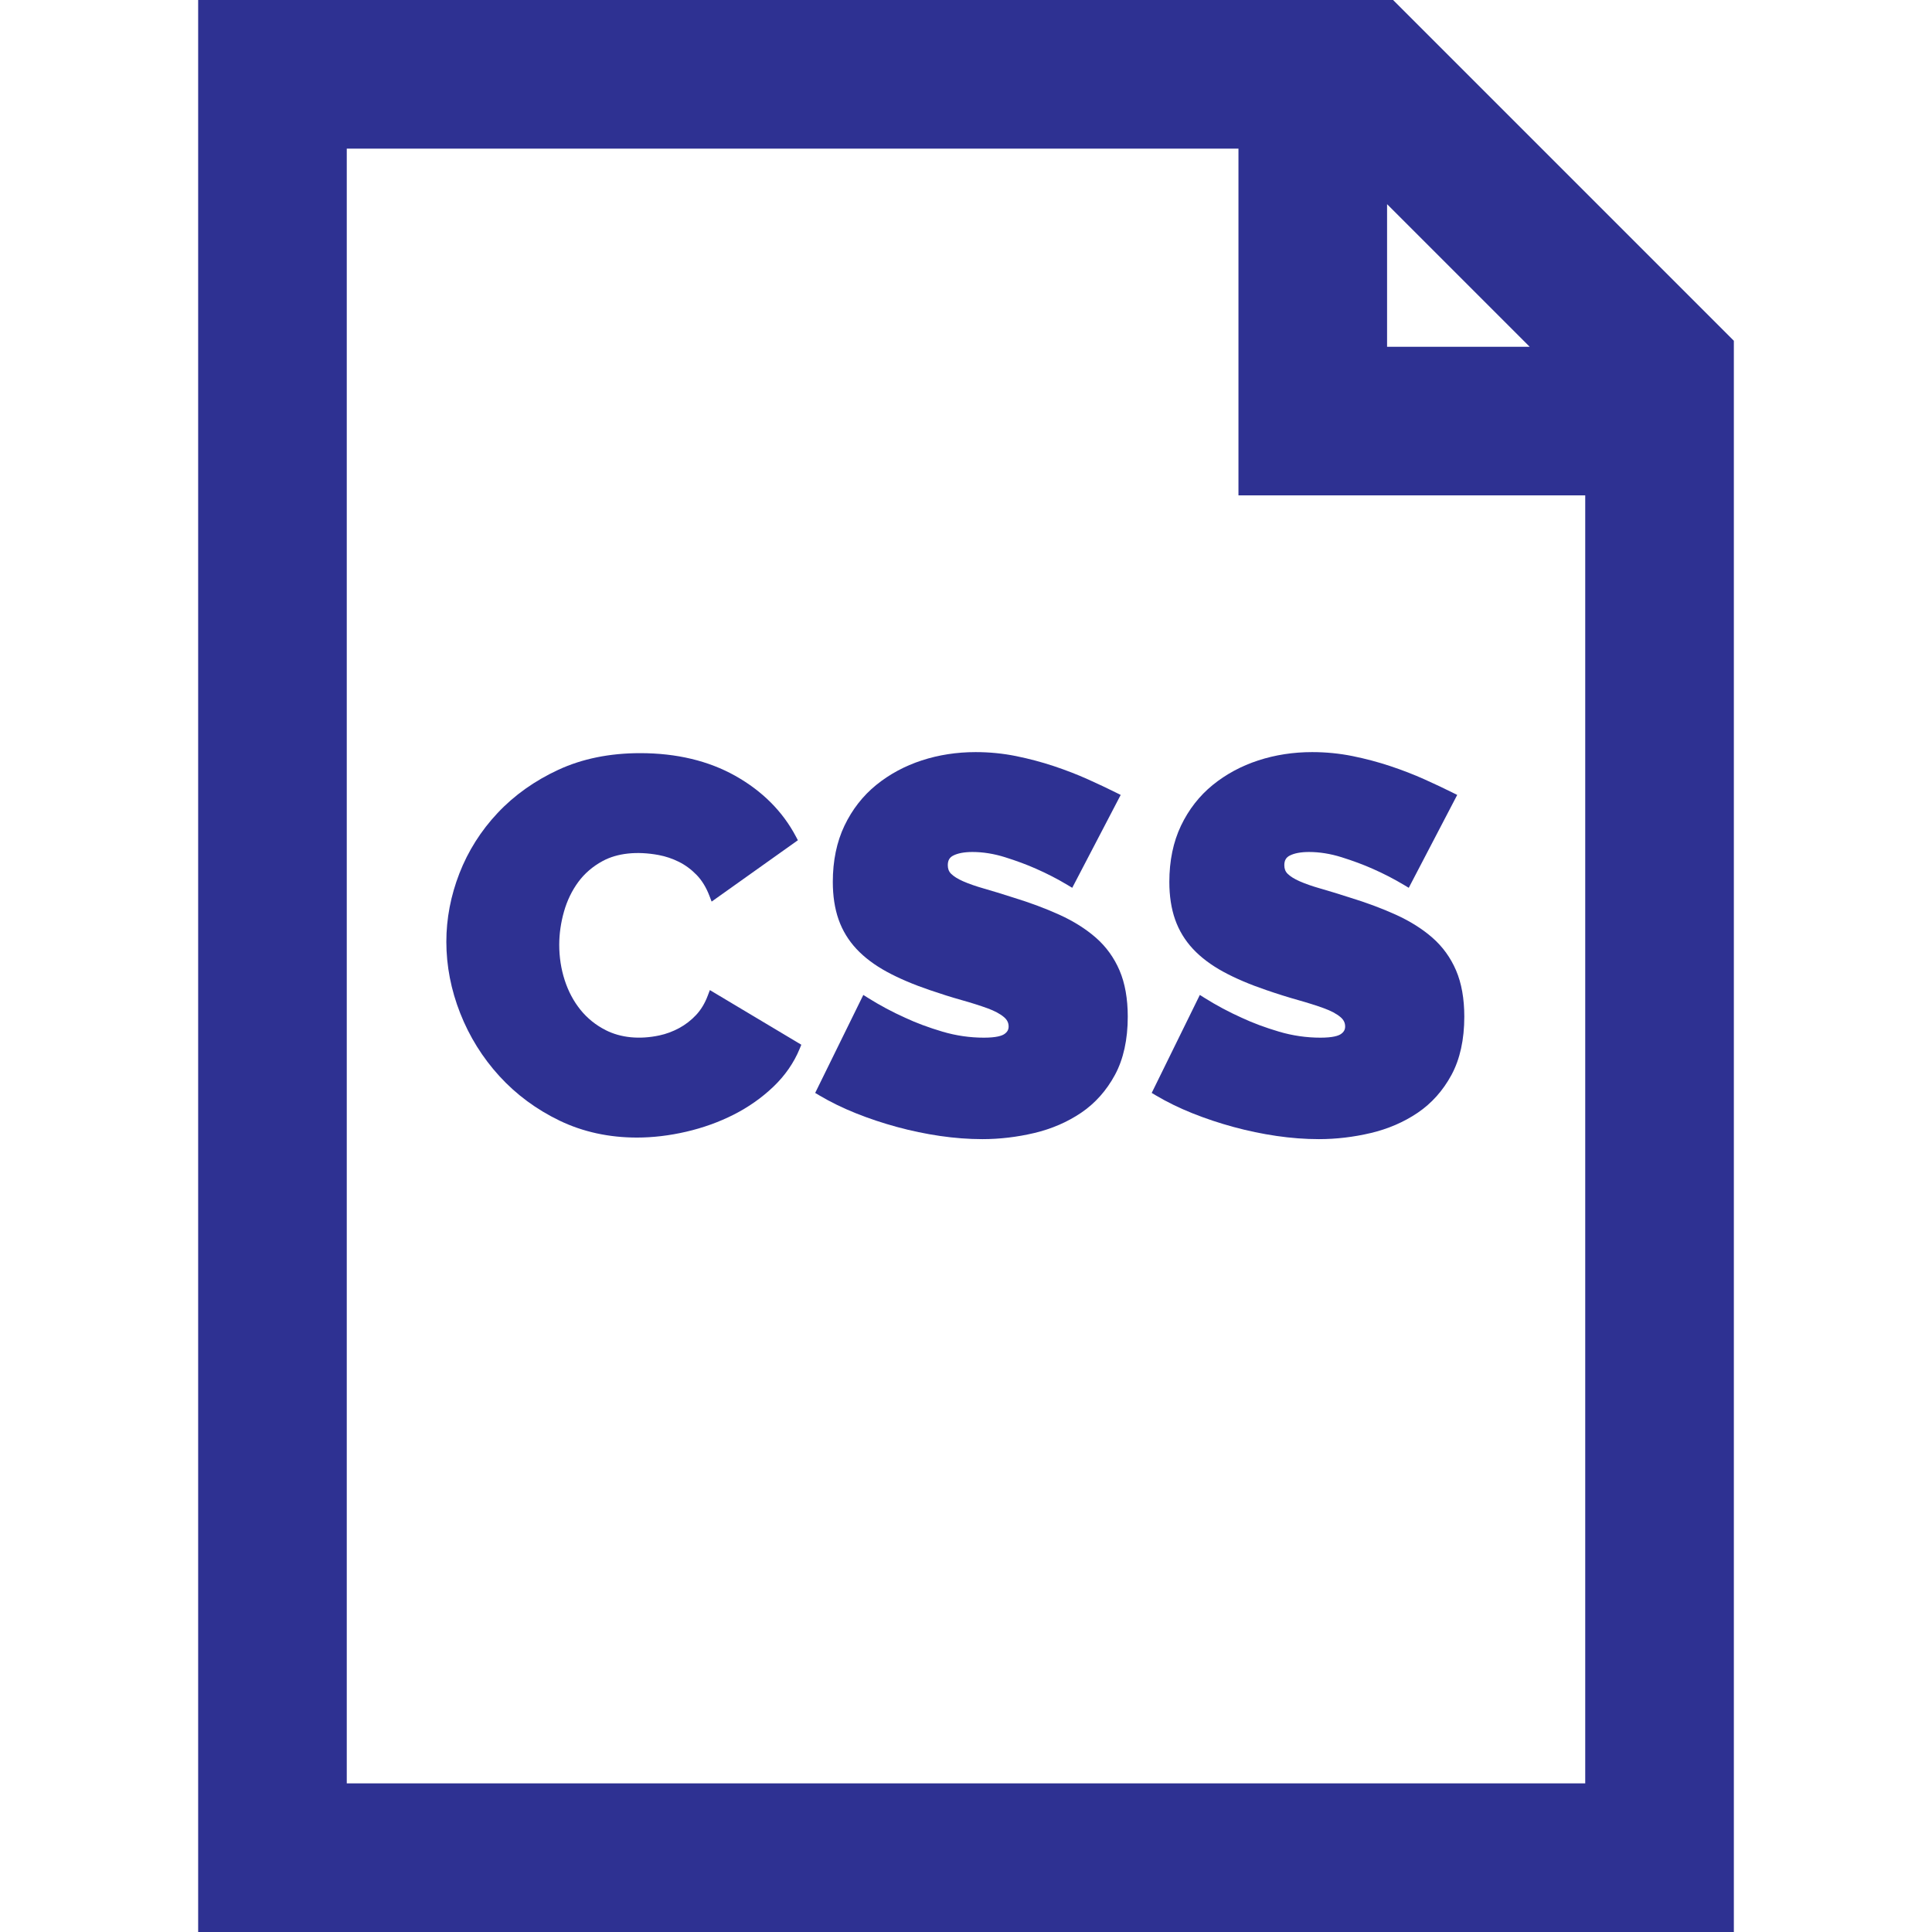
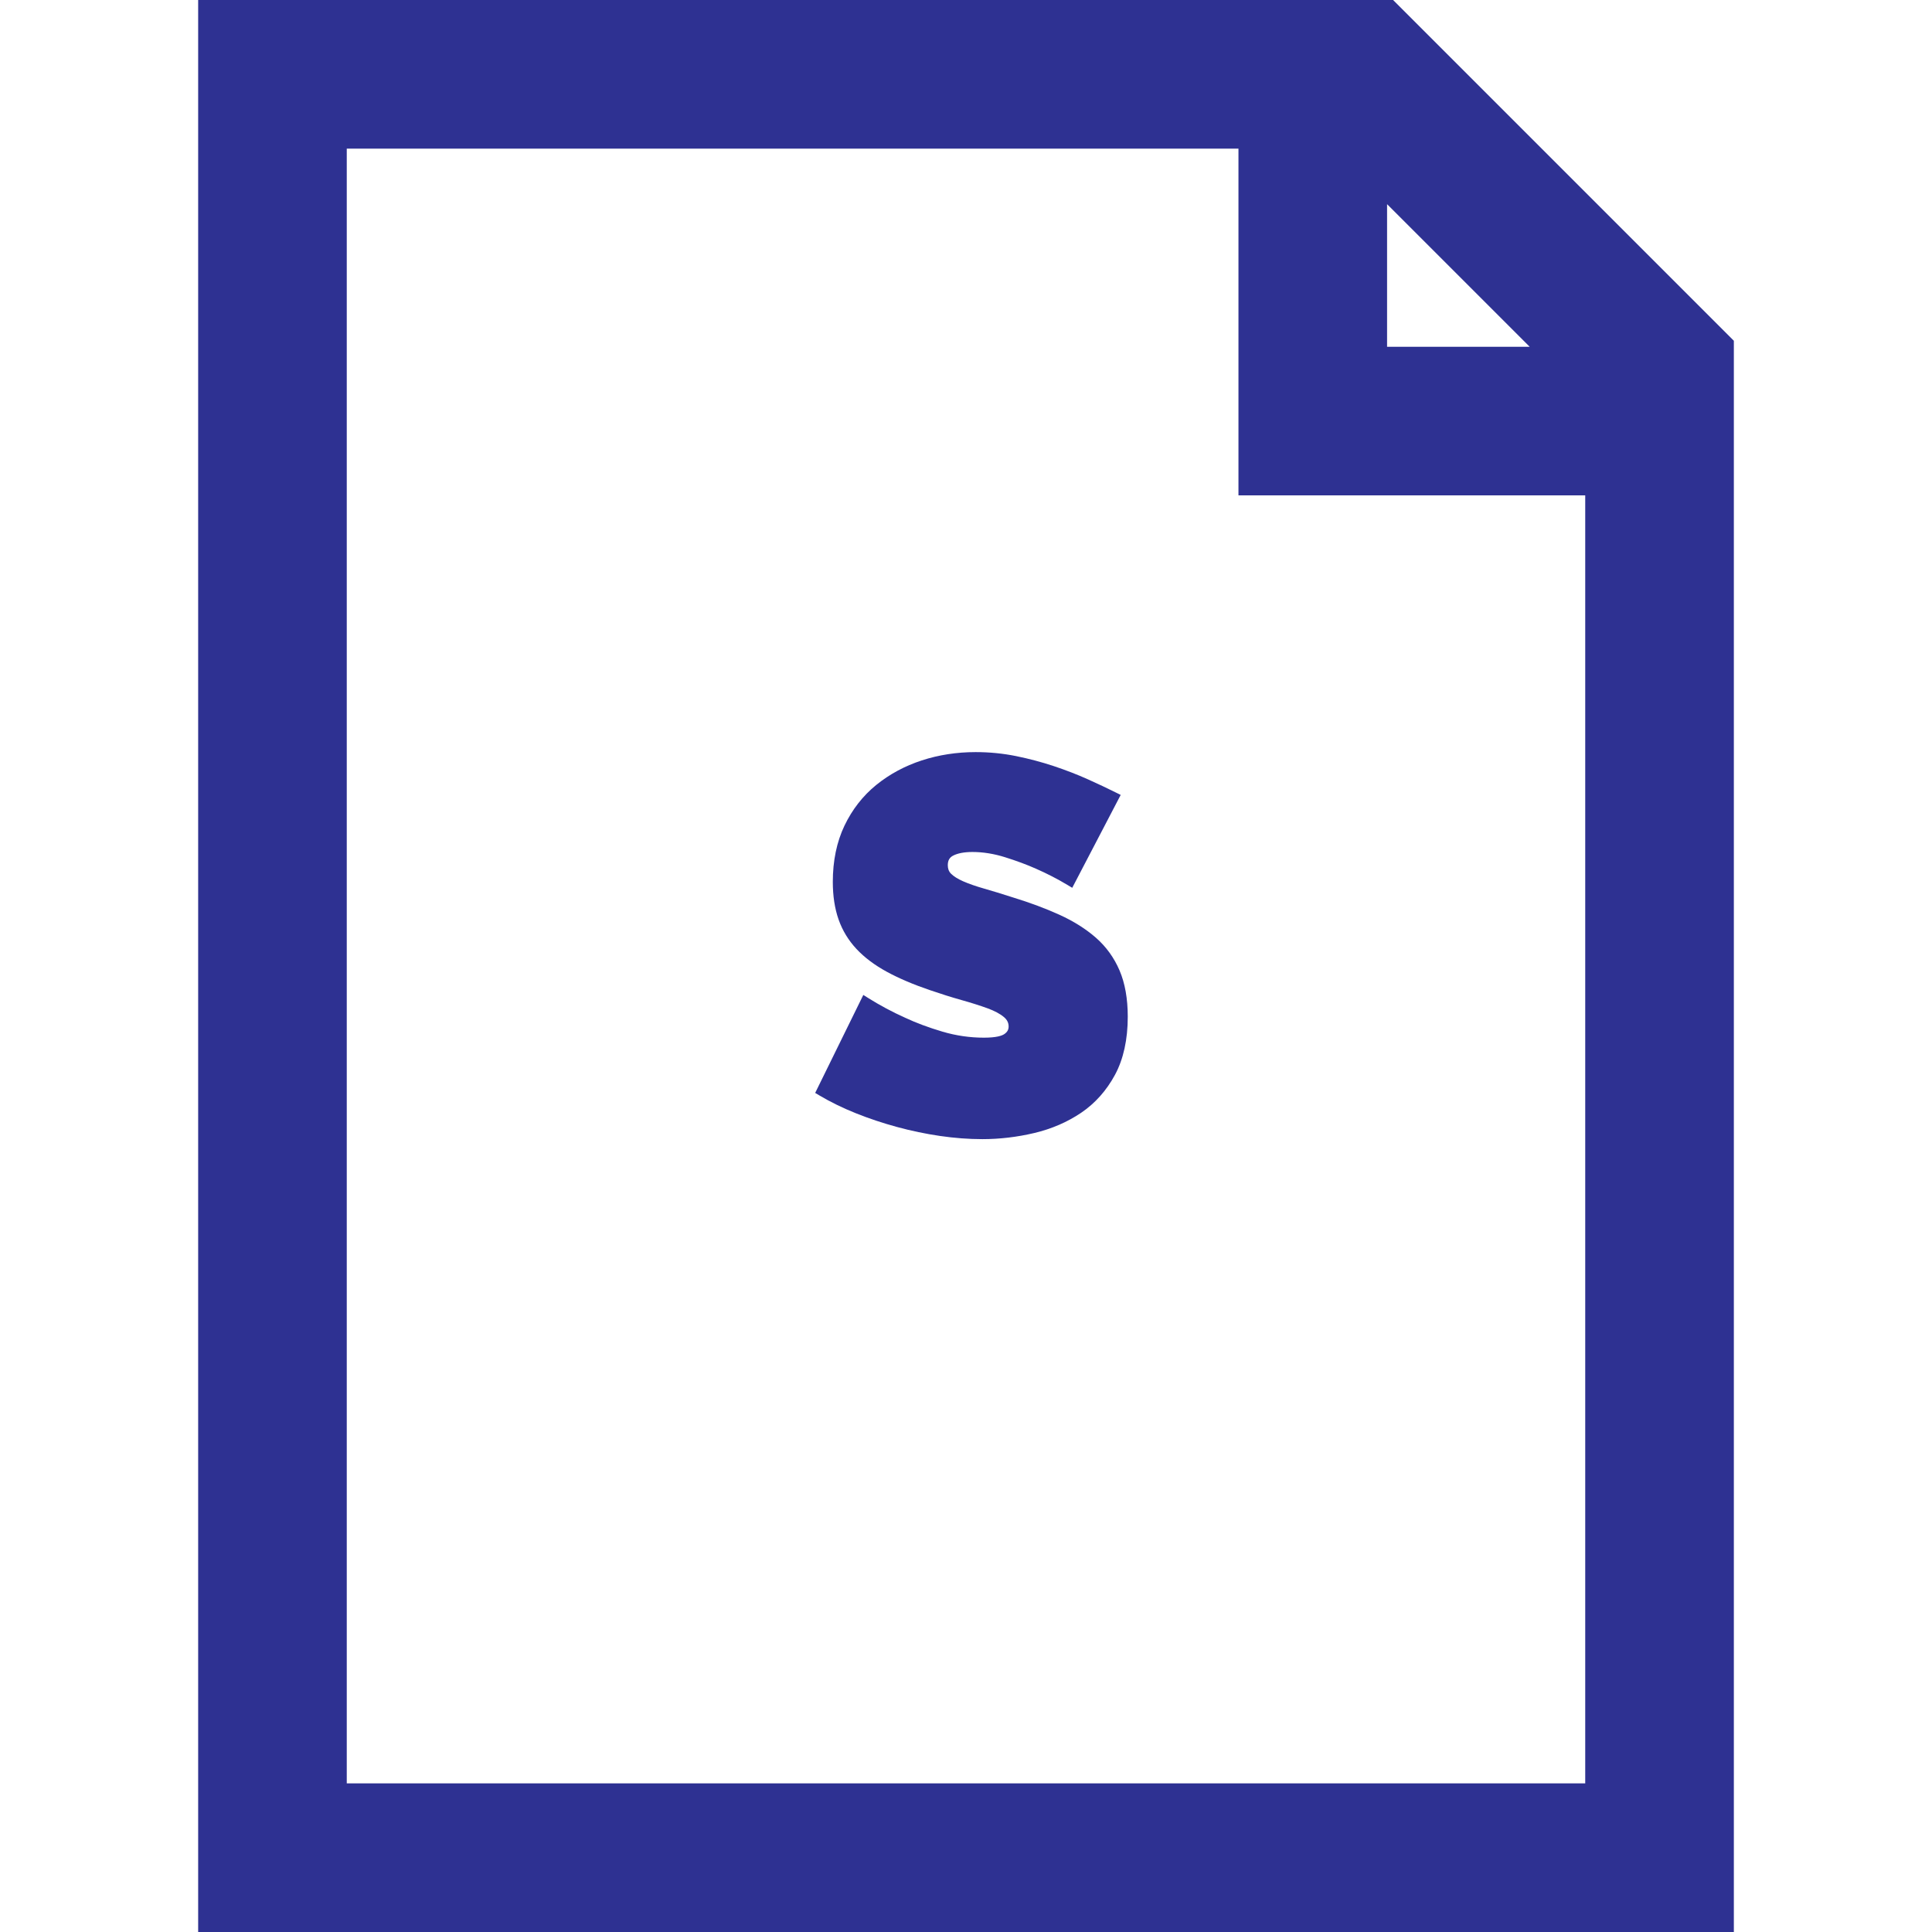
<svg xmlns="http://www.w3.org/2000/svg" version="1.1" width="800px" height="800px" viewBox="0,0,256,256">
  <g fill="#2e3192" fill-rule="nonzero" stroke="none" stroke-width="1" stroke-linecap="butt" stroke-linejoin="miter" stroke-miterlimit="10" stroke-dasharray="" stroke-dashoffset="0" font-family="none" font-weight="none" font-size="none" text-anchor="none" style="mix-blend-mode: normal">
    <g transform="scale(0.5,0.5)">
      <g>
        <g>
-           <path d="M188.121,262.383l-0.554,1.466c-0.761,2.032 -1.805,3.763 -3.105,5.145c-1.323,1.407 -2.834,2.574 -4.49,3.466c-1.676,0.903 -3.438,1.556 -5.237,1.94c-5.27,1.126 -10.243,0.624 -14.224,-1.402c-2.623,-1.333 -4.868,-3.142 -6.672,-5.375c-1.821,-2.255 -3.228,-4.896 -4.184,-7.852c-0.964,-2.974 -1.452,-6.13 -1.452,-9.381c0,-2.901 0.424,-5.864 1.259,-8.809c0.824,-2.911 2.101,-5.552 3.791,-7.849c1.67,-2.27 3.844,-4.137 6.46,-5.551c3.843,-2.081 9.026,-2.669 14.849,-1.587c1.839,0.343 3.648,0.953 5.375,1.813c1.696,0.848 3.27,2.013 4.676,3.462c1.385,1.428 2.519,3.274 3.37,5.486l0.608,1.578l22.855,-16.261l-0.538,-1.016c-3.504,-6.627 -8.896,-12.023 -16.024,-16.037c-7.108,-4 -15.603,-6.028 -25.25,-6.028c-8.054,0 -15.336,1.479 -21.642,4.397c-6.279,2.905 -11.704,6.758 -16.119,11.458c-4.415,4.696 -7.822,10.08 -10.123,15.999c-2.3,5.912 -3.466,12.008 -3.466,18.122c0,6.388 1.237,12.766 3.675,18.952c2.437,6.189 5.931,11.797 10.384,16.669c4.456,4.881 9.83,8.852 15.977,11.809c6.169,2.967 13.063,4.471 20.488,4.471c4.211,0 8.602,-0.521 13.047,-1.55c4.445,-1.029 8.672,-2.549 12.565,-4.517c3.917,-1.985 7.454,-4.47 10.513,-7.391c3.105,-2.96 5.459,-6.359 6.995,-10.1l0.429,-1.046z" />
-         </g>
+           </g>
      </g>
      <g>
        <g>
          <path d="M296.694,257.183c-1.447,-3.385 -3.557,-6.302 -6.27,-8.679c-2.658,-2.325 -5.897,-4.366 -9.624,-6.065c-3.671,-1.671 -7.83,-3.222 -12.339,-4.604c-2.876,-0.927 -5.465,-1.72 -7.694,-2.357c-2.164,-0.616 -4.03,-1.268 -5.551,-1.938c-1.403,-0.618 -2.475,-1.291 -3.185,-2.001c-0.575,-0.575 -0.856,-1.309 -0.856,-2.242c0,-1.258 0.44,-2.045 1.426,-2.555c1.231,-0.635 2.954,-0.957 5.119,-0.957c2.791,0 5.696,0.466 8.636,1.389c3.022,0.947 5.78,1.972 8.205,3.051c2.893,1.268 5.719,2.727 8.398,4.335l1.195,0.717l12.841,-24.614l-1.195,-0.597c-2.236,-1.117 -4.756,-2.308 -7.492,-3.537c-2.787,-1.252 -5.821,-2.429 -9.015,-3.495c-3.212,-1.069 -6.581,-1.964 -10.009,-2.66c-3.467,-0.702 -7.08,-1.06 -10.739,-1.06c-4.985,0 -9.782,0.74 -14.26,2.202c-4.502,1.469 -8.561,3.656 -12.067,6.5c-3.538,2.87 -6.372,6.5 -8.422,10.791c-2.052,4.293 -3.092,9.307 -3.092,14.903c0,3.717 0.512,7.063 1.522,9.946c1.021,2.921 2.624,5.557 4.76,7.839c2.108,2.253 4.817,4.288 8.05,6.044c3.178,1.73 7.004,3.361 11.366,4.843c2.946,1.013 5.776,1.902 8.411,2.643c2.556,0.718 4.868,1.449 6.867,2.174c1.868,0.681 3.336,1.462 4.36,2.324c0.856,0.719 1.255,1.516 1.255,2.509c0,0.853 -0.354,1.476 -1.147,2.015c-0.634,0.431 -2.087,0.945 -5.397,0.945c-3.715,0 -7.416,-0.538 -10.999,-1.6c-3.642,-1.078 -6.942,-2.308 -9.83,-3.661c-3.417,-1.527 -6.748,-3.307 -9.9,-5.288l-1.234,-0.776l-12.757,25.968l1.042,0.62c2.981,1.771 6.265,3.378 9.763,4.777c3.49,1.396 7.156,2.616 10.894,3.631c3.743,1.019 7.575,1.818 11.389,2.376c3.818,0.559 7.592,0.843 11.217,0.843c4.573,0 9.198,-0.545 13.744,-1.621c4.591,-1.086 8.771,-2.889 12.424,-5.358c3.697,-2.498 6.714,-5.879 8.967,-10.044c2.254,-4.175 3.398,-9.371 3.398,-15.443c-0.001,-4.75 -0.734,-8.866 -2.175,-12.233z" />
        </g>
      </g>
      <g>
        <g>
-           <path d="M385.88,257.183c-1.45,-3.385 -3.558,-6.302 -6.273,-8.679c-2.658,-2.325 -5.897,-4.366 -9.624,-6.065c-3.671,-1.671 -7.83,-3.222 -12.339,-4.604c-2.876,-0.927 -5.465,-1.72 -7.694,-2.357c-2.164,-0.616 -4.03,-1.268 -5.551,-1.938c-1.402,-0.617 -2.475,-1.291 -3.185,-2.001c-0.576,-0.575 -0.856,-1.31 -0.856,-2.242c0,-1.256 0.44,-2.045 1.427,-2.555c1.231,-0.635 2.953,-0.957 5.117,-0.957c2.791,0 5.696,0.466 8.636,1.389c3.022,0.947 5.78,1.972 8.205,3.051c2.893,1.268 5.719,2.727 8.398,4.335l1.195,0.717l12.841,-24.614l-1.195,-0.597c-2.236,-1.117 -4.756,-2.308 -7.492,-3.537c-2.787,-1.252 -5.821,-2.429 -9.015,-3.495c-3.212,-1.069 -6.581,-1.964 -10.009,-2.66c-3.467,-0.702 -7.08,-1.06 -10.739,-1.06c-4.986,0 -9.783,0.74 -14.26,2.202c-4.504,1.47 -8.562,3.657 -12.066,6.5c-3.538,2.87 -6.372,6.5 -8.422,10.791c-2.052,4.294 -3.092,9.308 -3.092,14.903c0,3.717 0.512,7.063 1.522,9.946c1.021,2.921 2.623,5.557 4.759,7.839c2.108,2.253 4.818,4.288 8.05,6.044c3.177,1.729 7.004,3.361 11.368,4.843c2.937,1.012 5.767,1.9 8.41,2.643c2.555,0.718 4.867,1.449 6.867,2.174c1.868,0.681 3.336,1.462 4.36,2.324c0.856,0.719 1.255,1.516 1.255,2.509c0,0.853 -0.354,1.476 -1.147,2.015c-0.634,0.431 -2.087,0.945 -5.397,0.945c-3.714,0 -7.415,-0.538 -11,-1.6c-3.644,-1.079 -6.945,-2.309 -9.829,-3.661c-3.419,-1.527 -6.749,-3.307 -9.901,-5.288l-1.234,-0.776l-12.755,25.968l1.042,0.62c2.98,1.771 6.263,3.377 9.765,4.777c3.491,1.396 7.156,2.618 10.894,3.631c3.744,1.019 7.576,1.818 11.39,2.376c3.816,0.559 7.591,0.843 11.217,0.843c4.573,0 9.198,-0.545 13.744,-1.621c4.591,-1.086 8.771,-2.889 12.424,-5.358c3.697,-2.498 6.714,-5.879 8.967,-10.044c2.254,-4.175 3.398,-9.371 3.398,-15.443c-0.002,-4.75 -0.734,-8.866 -2.176,-12.233z" />
-         </g>
+           </g>
      </g>
      <g>
        <g>
          <path d="M369.182,0h-316.669v512h406.974v-421.695zM367.59,54.105l37.792,37.792h-37.792zM420.103,472.615h-328.206v-433.23h236.308v91.897h91.897v341.333z" />
        </g>
      </g>
    </g>
  </g>
</svg>